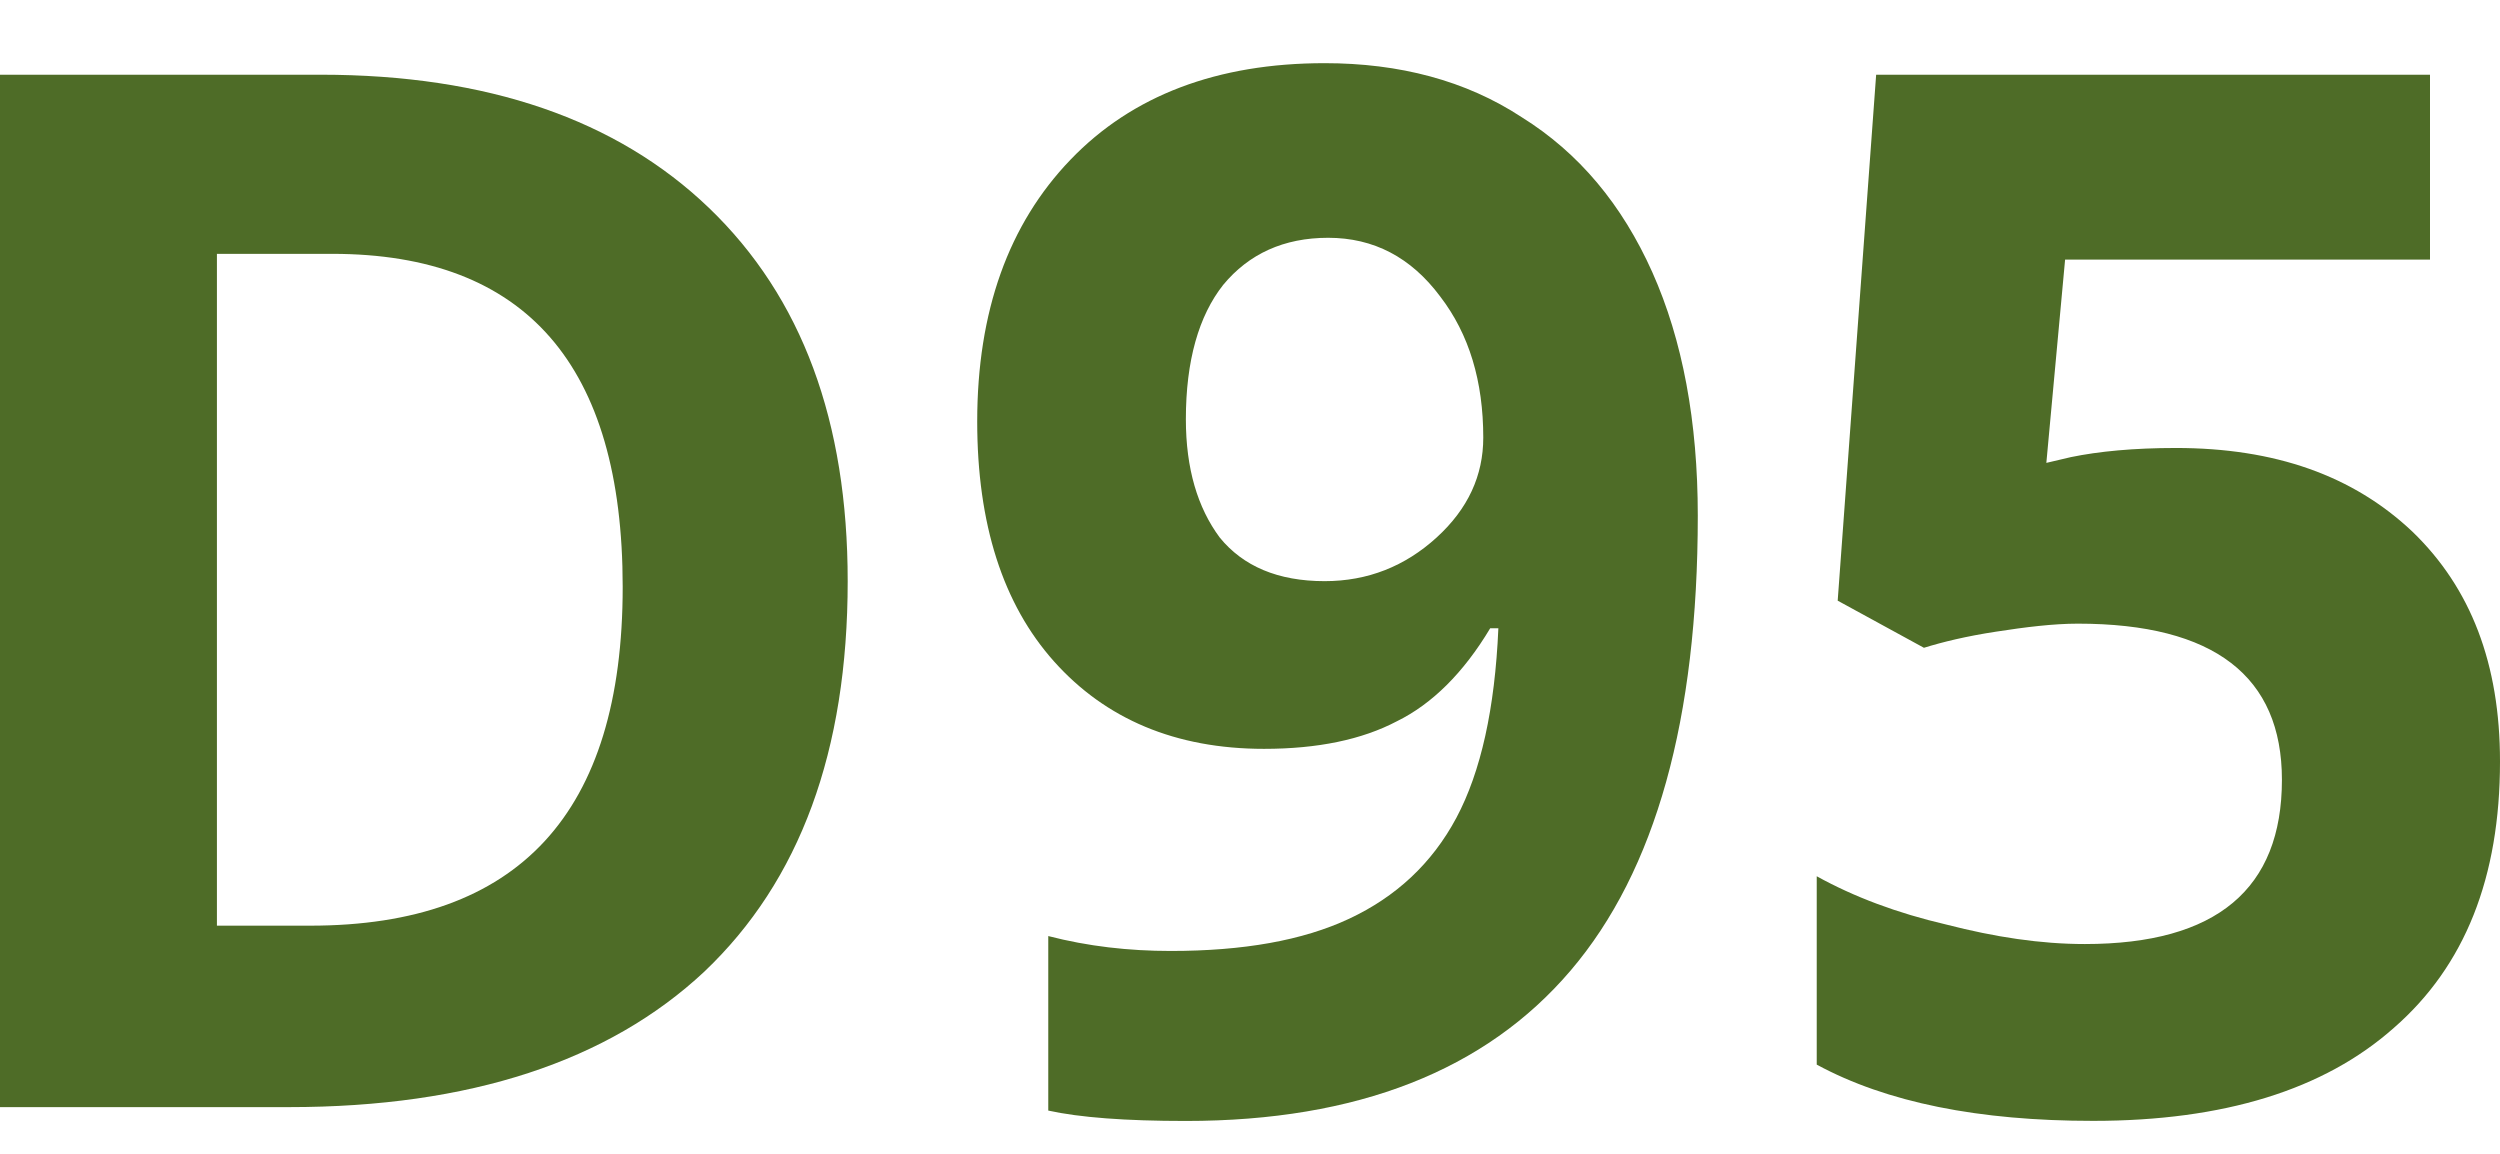
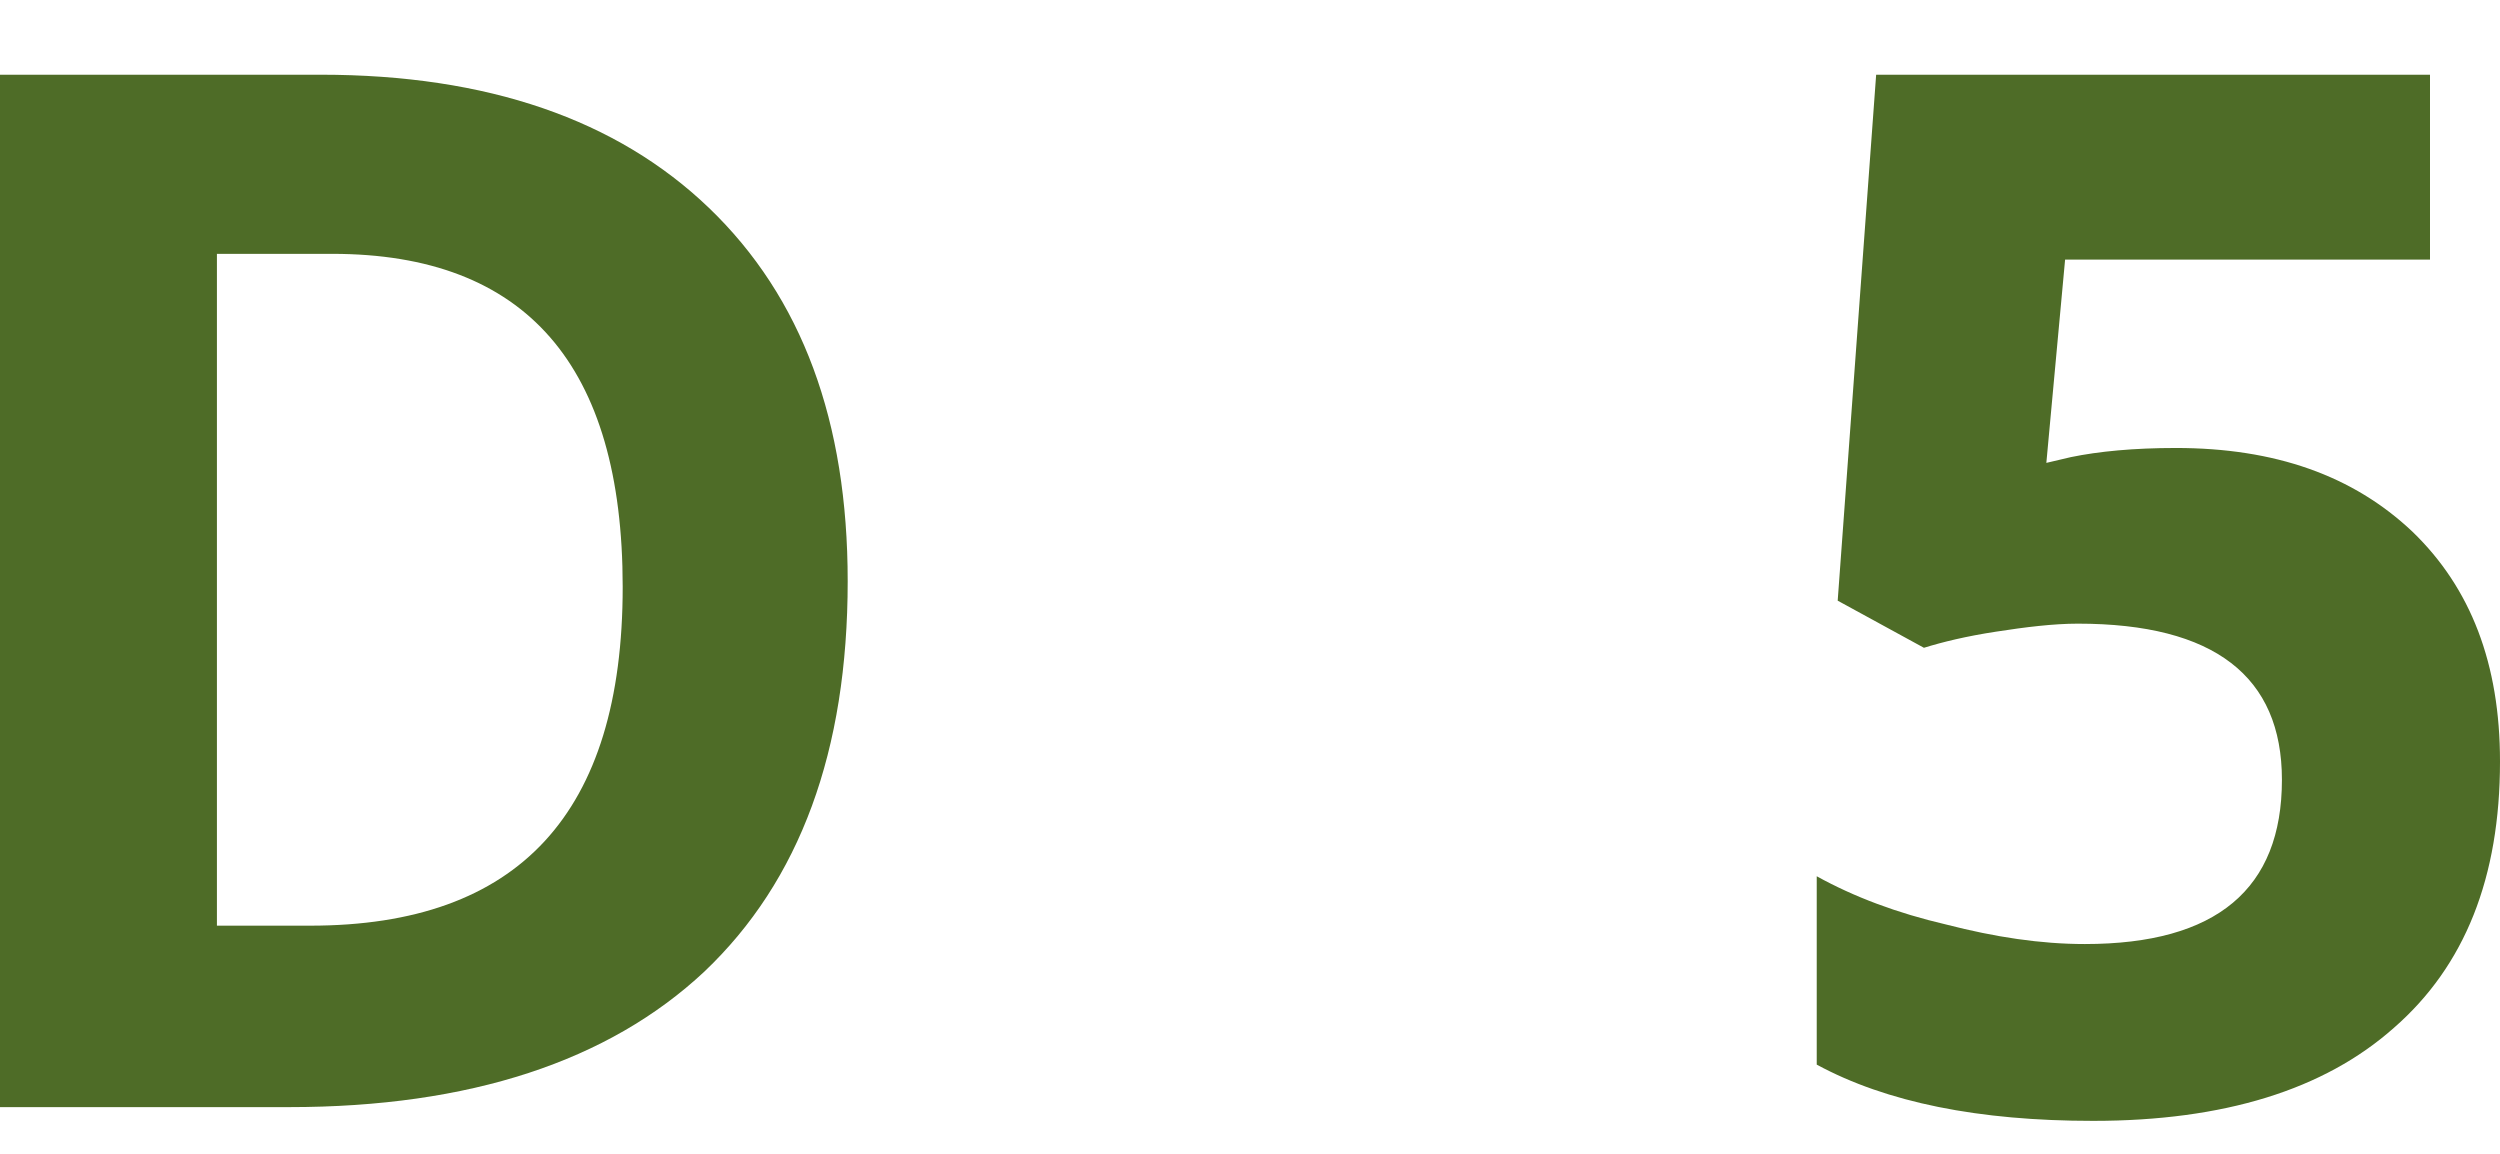
<svg xmlns="http://www.w3.org/2000/svg" width="26" height="12" viewBox="0 0 26 12" fill="none">
  <path d="M6.476 6.104C6.476 3.799 5.469 2.64 3.456 2.64H2.256V9.627H3.226C5.396 9.627 6.476 8.457 6.476 6.104ZM8.816 6.044C8.816 7.812 8.319 9.161 7.325 10.105C6.33 11.036 4.887 11.514 3.007 11.514H0V0.777H3.335C5.069 0.777 6.415 1.243 7.373 2.162C8.343 3.094 8.816 4.384 8.816 6.044Z" fill="#4E6C27" />
-   <path d="M13.813 2.473C13.352 2.473 12.988 2.64 12.721 2.963C12.467 3.285 12.333 3.751 12.333 4.36C12.333 4.874 12.455 5.28 12.685 5.59C12.928 5.889 13.291 6.044 13.776 6.044C14.225 6.044 14.613 5.889 14.941 5.59C15.268 5.292 15.426 4.945 15.426 4.551C15.426 3.966 15.28 3.476 14.977 3.082C14.674 2.676 14.286 2.473 13.813 2.473ZM17.657 5.363C17.657 7.477 17.22 9.054 16.335 10.093C15.45 11.132 14.116 11.658 12.333 11.658C11.703 11.658 11.23 11.622 10.902 11.55V9.735C11.315 9.842 11.739 9.89 12.176 9.89C12.928 9.89 13.546 9.782 14.031 9.555C14.516 9.328 14.892 8.982 15.147 8.504C15.401 8.027 15.547 7.37 15.583 6.534H15.498C15.22 6.999 14.892 7.322 14.528 7.501C14.165 7.692 13.704 7.788 13.146 7.788C12.224 7.788 11.497 7.477 10.963 6.88C10.429 6.283 10.163 5.447 10.163 4.384C10.163 3.237 10.49 2.33 11.133 1.661C11.775 0.992 12.661 0.657 13.776 0.657C14.553 0.657 15.244 0.837 15.826 1.219C16.42 1.589 16.869 2.127 17.184 2.831C17.499 3.536 17.657 4.384 17.657 5.363Z" fill="#4E6C27" />
  <path d="M22.629 4.659C23.659 4.659 24.472 4.945 25.09 5.53C25.697 6.116 26 6.904 26 7.919C26 9.125 25.636 10.045 24.896 10.69C24.169 11.335 23.126 11.657 21.768 11.657C20.579 11.657 19.621 11.466 18.894 11.072V9.113C19.282 9.328 19.73 9.496 20.24 9.615C20.749 9.746 21.222 9.818 21.683 9.818C23.053 9.818 23.732 9.245 23.732 8.11C23.732 7.035 23.029 6.486 21.61 6.486C21.355 6.486 21.064 6.522 20.761 6.569C20.446 6.617 20.203 6.677 20.009 6.737L19.112 6.247L19.512 0.777H25.272V2.7H21.477L21.282 4.814L21.537 4.754C21.828 4.694 22.192 4.659 22.629 4.659Z" fill="#4E6C27" />
</svg>